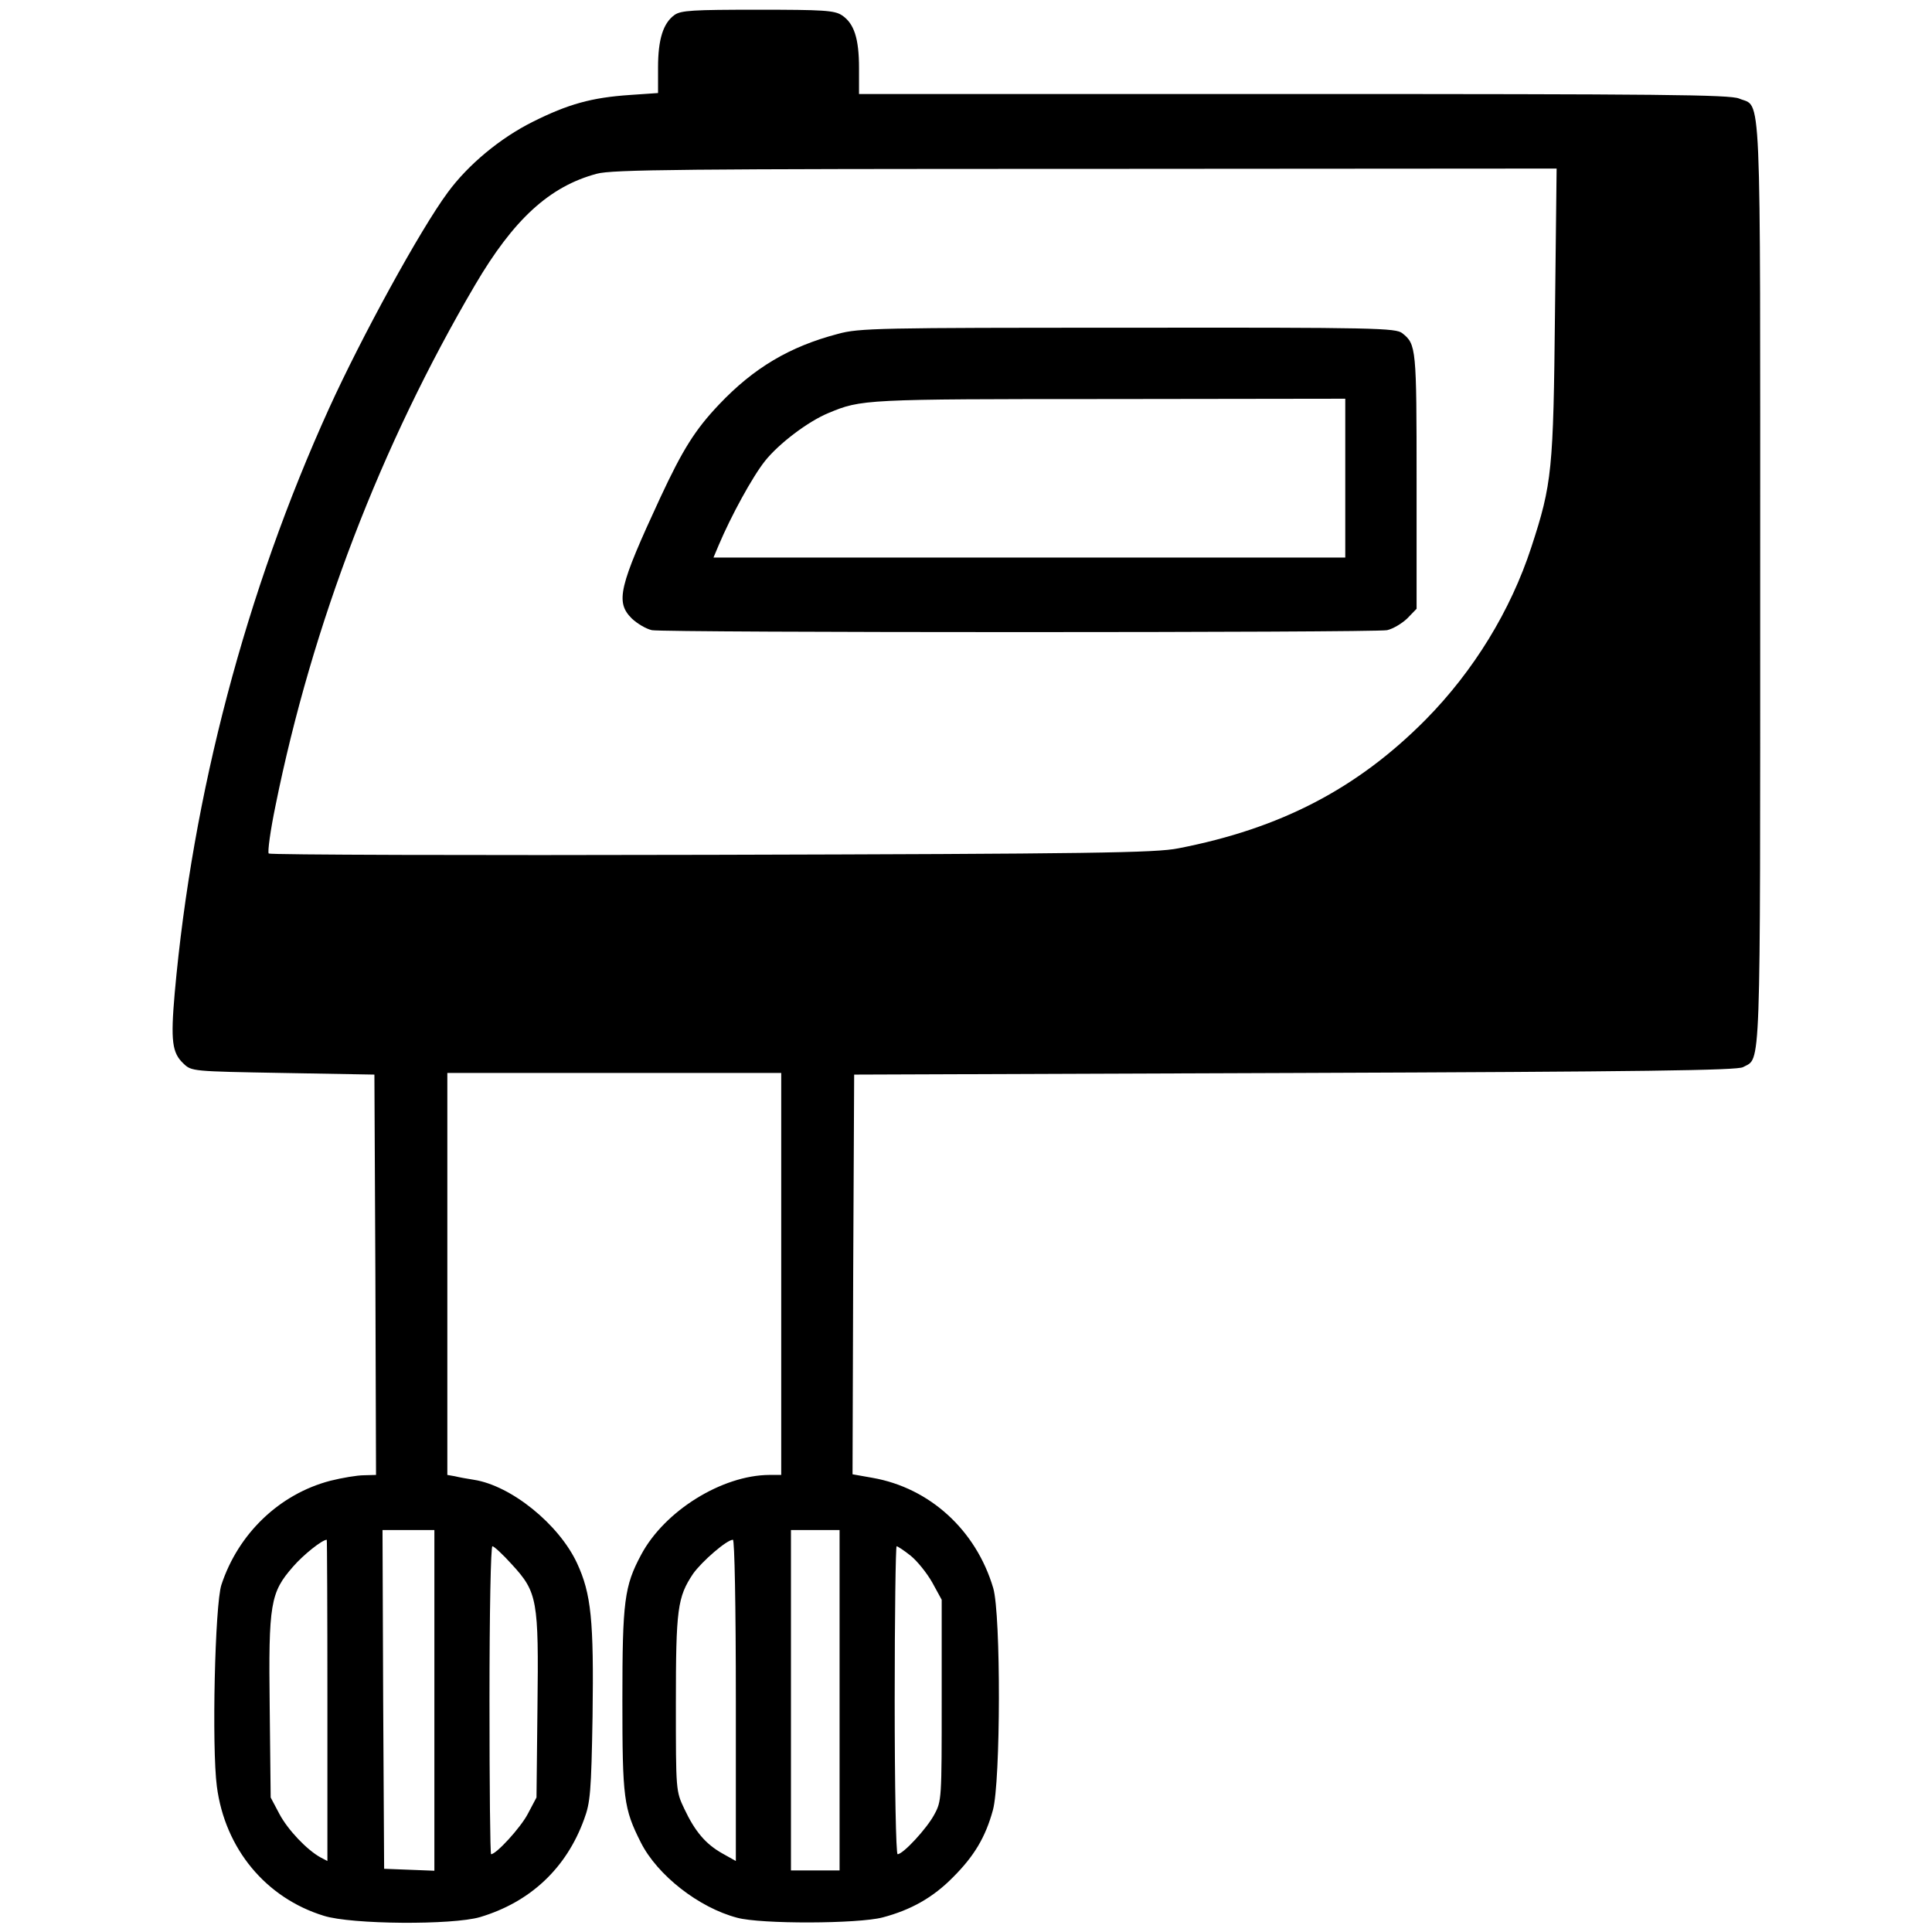
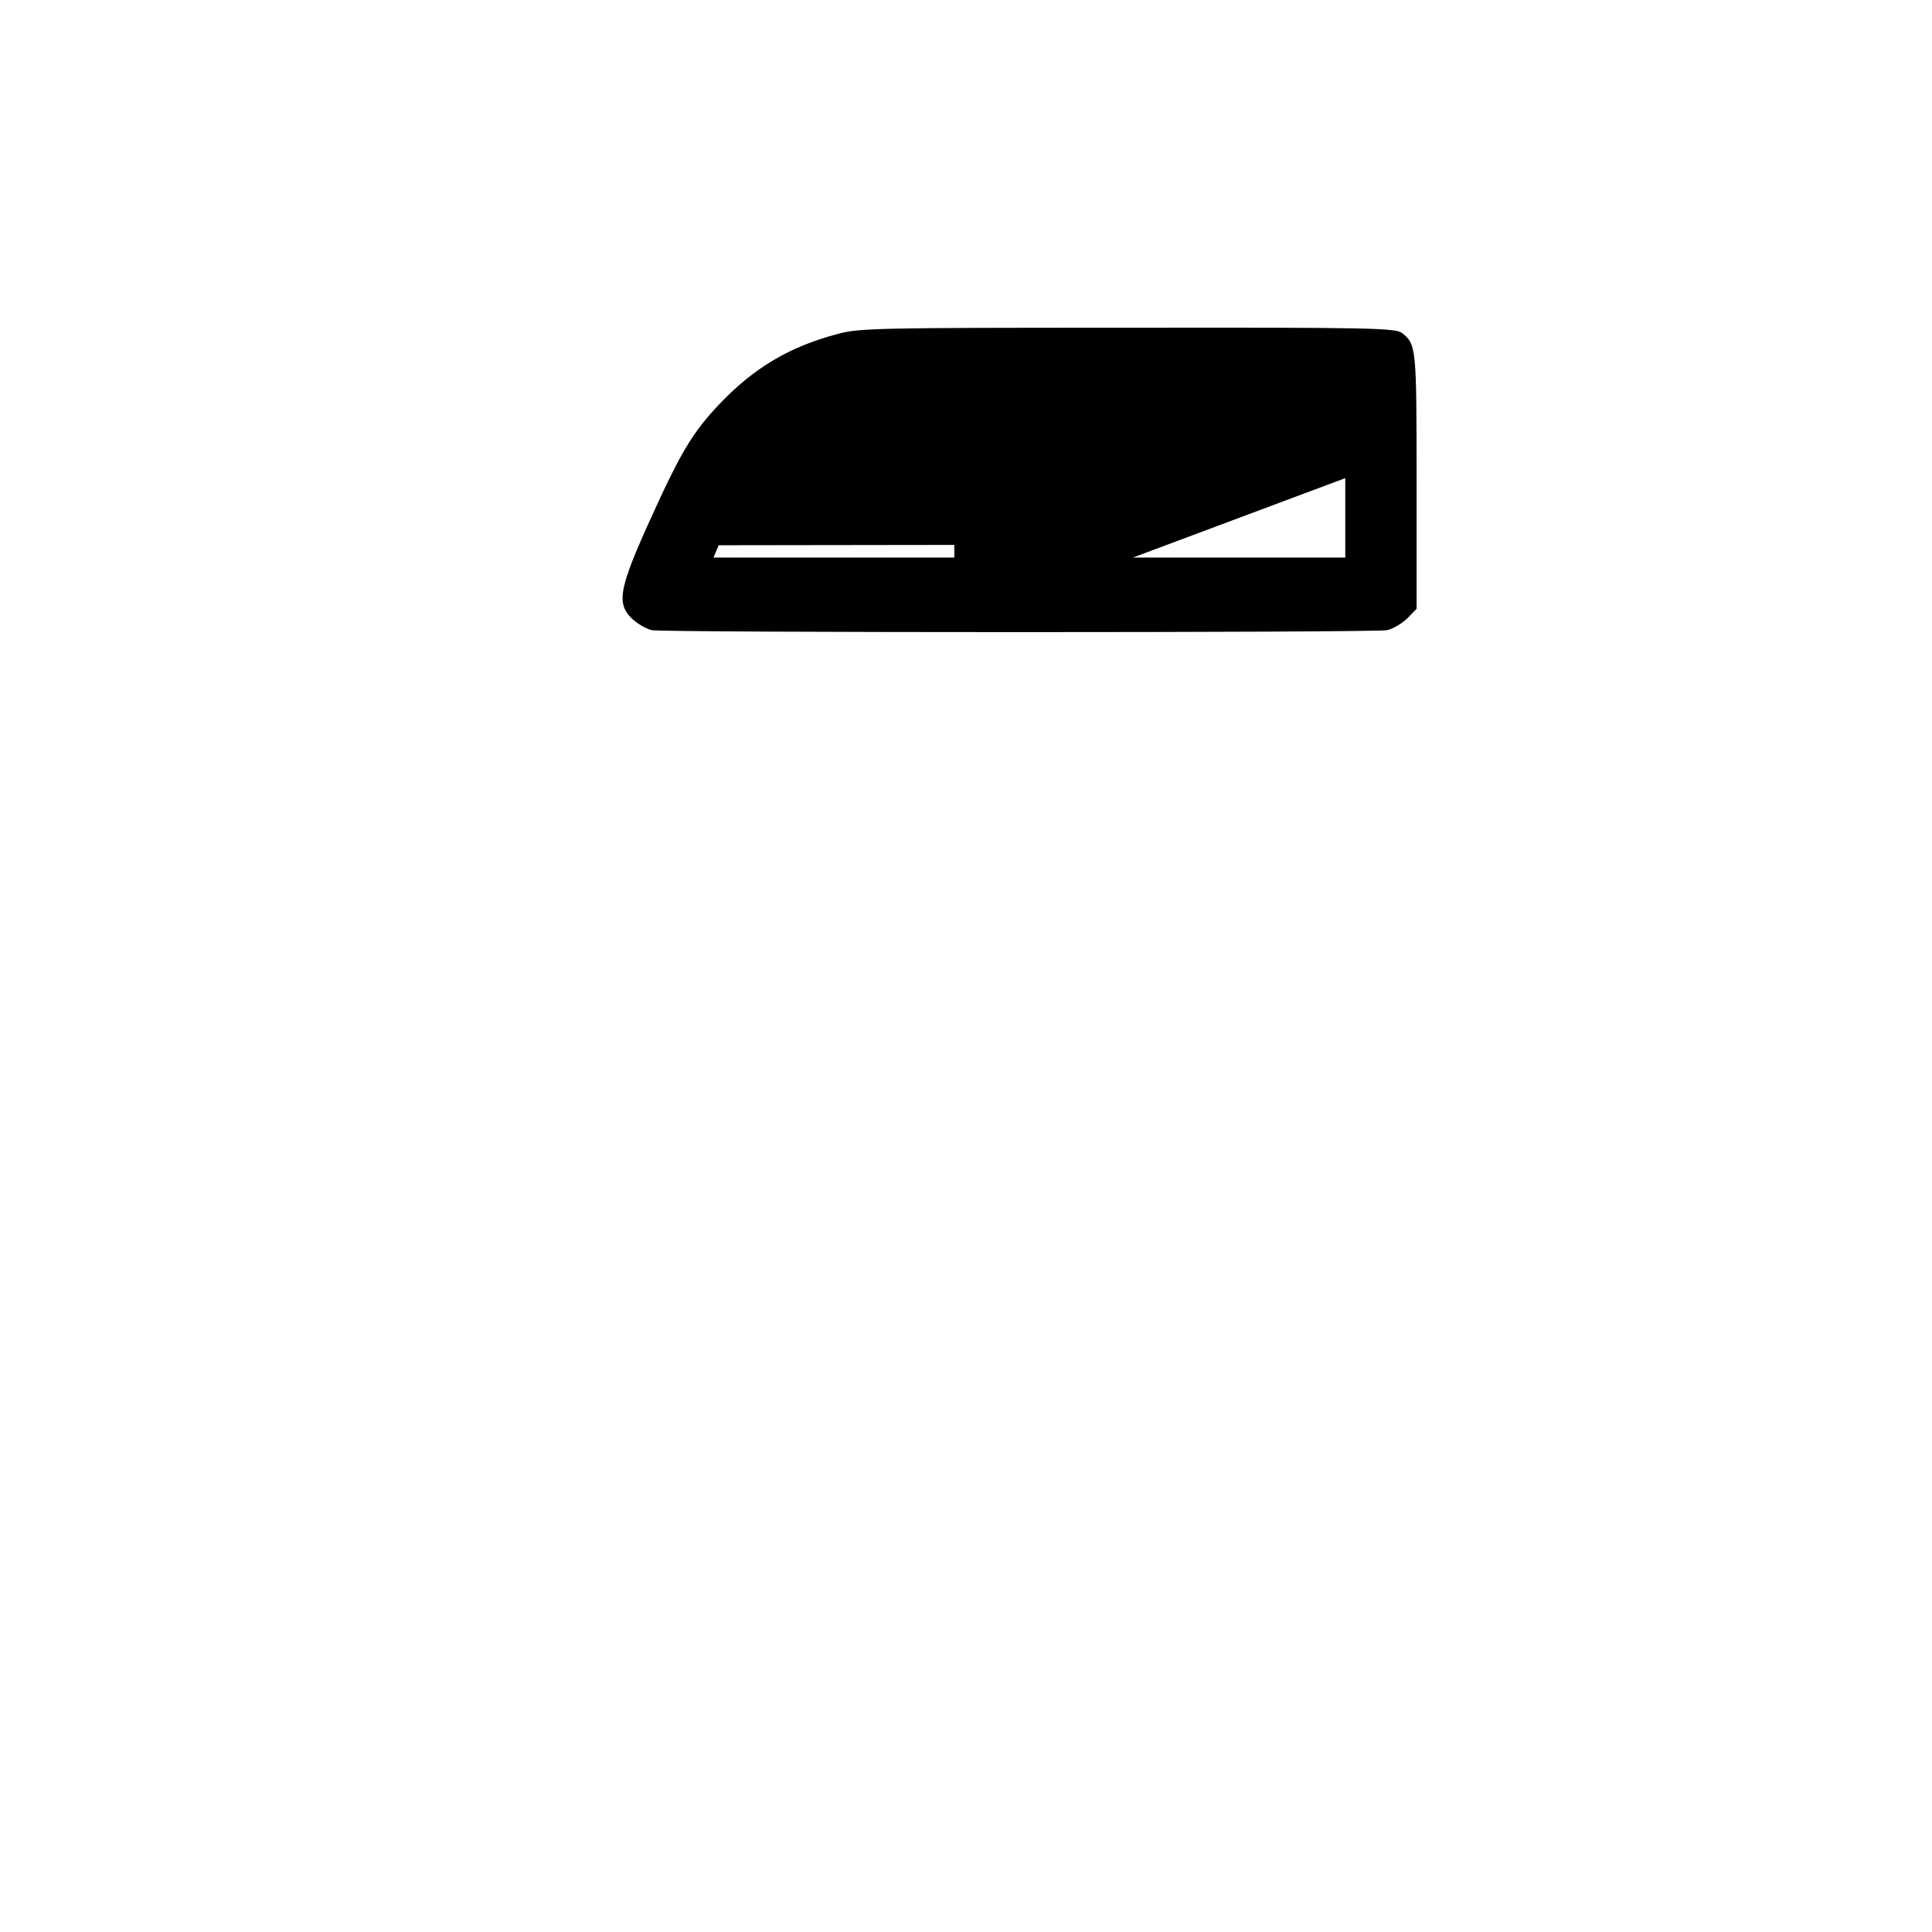
<svg xmlns="http://www.w3.org/2000/svg" version="1.0" width="596pt" height="596pt" viewBox="0 0 596 596" preserveAspectRatio="xMidYMid meet">
  <g transform="translate(0,596) scale(0.1,-0.1)" fill="#000000" stroke="none">
-     <path d="M2081 5914 c-35 -25 -51 -75 -51 -162 l0 -79 -87 -6 c-118 -8 -190 -28 -300 -83 -100 -50 -199 -132 -262 -218 -85 -115 -266 -446 -366 -666 -257 -566 -421 -1190 -476 -1803 -13 -149 -8 -185 27 -218 25 -24 27 -24 307 -29 l282 -5 3 -617 2 -618 -37 -1 c-21 0 -68 -8 -104 -17 -157 -41 -284 -163 -336 -321 -20 -61 -30 -501 -14 -622 25 -192 151 -344 330 -399 85 -27 397 -29 482 -4 154 46 266 150 321 302 19 51 22 84 26 318 4 296 -4 377 -48 472 -56 120 -203 239 -318 257 -20 3 -47 8 -59 11 l-23 4 0 620 0 620 515 0 515 0 0 -620 0 -620 -37 0 c-146 -1 -323 -111 -395 -246 -52 -97 -58 -143 -58 -449 0 -303 4 -334 57 -439 51 -101 179 -201 297 -232 73 -20 373 -19 449 1 87 23 155 61 217 124 65 65 100 123 123 207 24 87 25 603 1 685 -53 179 -196 309 -372 340 l-62 11 2 617 3 616 1360 5 c1079 4 1365 8 1382 18 56 31 53 -50 53 1492 0 1576 5 1466 -65 1496 -29 12 -239 14 -1375 14 l-1340 0 0 80 c0 91 -15 138 -53 163 -23 15 -57 17 -259 17 -200 0 -237 -2 -257 -16z m2716 -916 c-5 -490 -9 -530 -73 -726 -64 -196 -178 -382 -326 -532 -211 -213 -448 -336 -763 -397 -69 -14 -264 -17 -1439 -20 -747 -2 -1362 0 -1367 4 -4 4 5 71 21 148 113 559 325 1111 615 1605 119 203 230 305 376 344 46 13 270 15 1507 15 l1454 1 -5 -442z m-3457 -4283 l0 -526 -77 3 -78 3 -3 523 -2 522 80 0 80 0 0 -525z m1250 0 l0 -525 -75 0 -75 0 0 525 0 525 75 0 75 0 0 -525z m-1580 0 l0 -496 -21 11 c-42 23 -101 85 -127 134 l-27 51 -3 278 c-4 321 2 354 72 434 32 37 90 83 104 83 1 0 2 -223 2 -495z m1260 -1 l0 -495 -41 23 c-52 29 -85 68 -118 138 -26 55 -26 55 -26 325 0 292 5 328 53 400 27 38 104 105 123 105 5 0 9 -200 9 -496z m-691 420 c79 -86 83 -109 79 -441 l-3 -278 -27 -51 c-22 -42 -97 -124 -113 -124 -3 0 -5 214 -5 475 0 275 4 475 9 475 5 0 32 -25 60 -56z m1230 27 c20 -16 50 -53 67 -83 l29 -53 0 -310 c0 -304 0 -311 -23 -353 -23 -43 -96 -122 -113 -122 -5 0 -9 208 -9 475 0 261 3 475 6 475 3 0 23 -13 43 -29z" />
-     <path d="M2585 4930 c-149 -39 -260 -105 -367 -218 -74 -78 -112 -139 -181 -287 -128 -276 -139 -322 -88 -373 17 -16 44 -32 62 -36 41 -8 2227 -8 2268 0 18 4 45 20 62 36 l29 30 0 394 c0 411 -1 422 -44 456 -20 16 -79 18 -846 17 -769 0 -830 -1 -895 -19z m1565 -445 l0 -245 -974 0 -975 0 16 38 c38 90 104 211 143 260 43 54 133 122 196 148 101 42 109 43 867 43 l727 1 0 -245z" />
+     <path d="M2585 4930 c-149 -39 -260 -105 -367 -218 -74 -78 -112 -139 -181 -287 -128 -276 -139 -322 -88 -373 17 -16 44 -32 62 -36 41 -8 2227 -8 2268 0 18 4 45 20 62 36 l29 30 0 394 c0 411 -1 422 -44 456 -20 16 -79 18 -846 17 -769 0 -830 -1 -895 -19z m1565 -445 l0 -245 -974 0 -975 0 16 38 l727 1 0 -245z" />
  </g>
</svg>